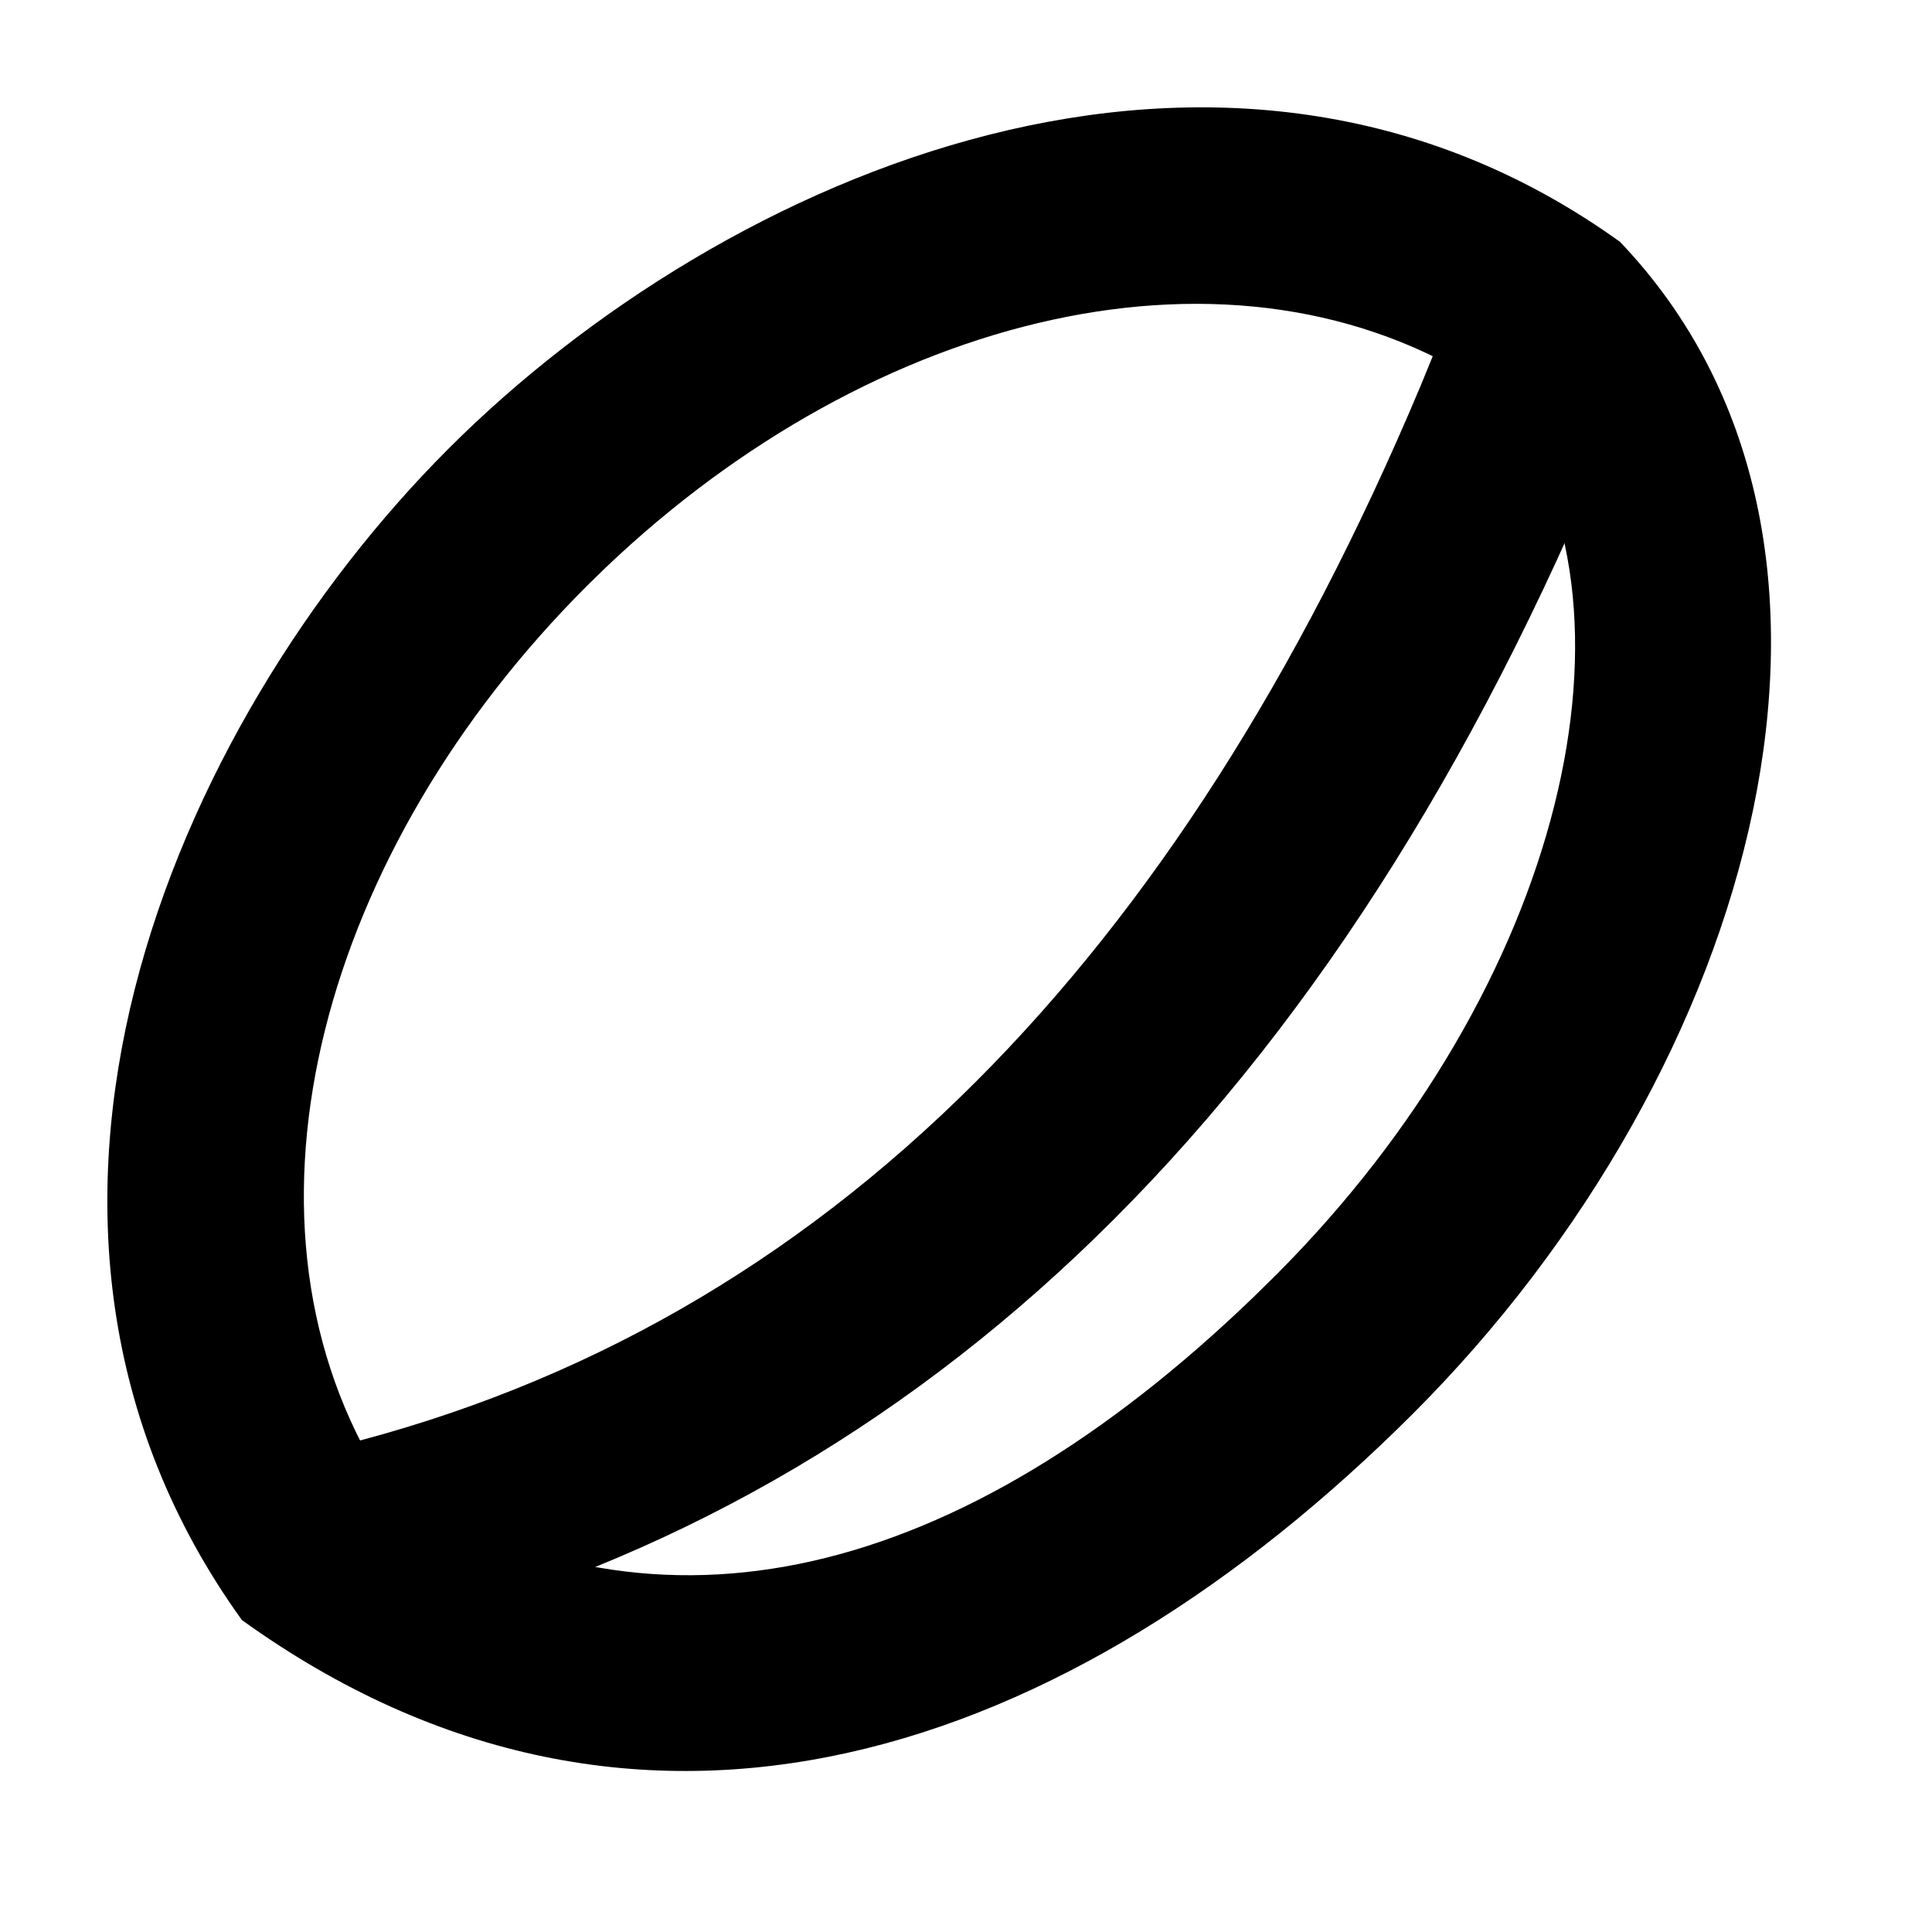
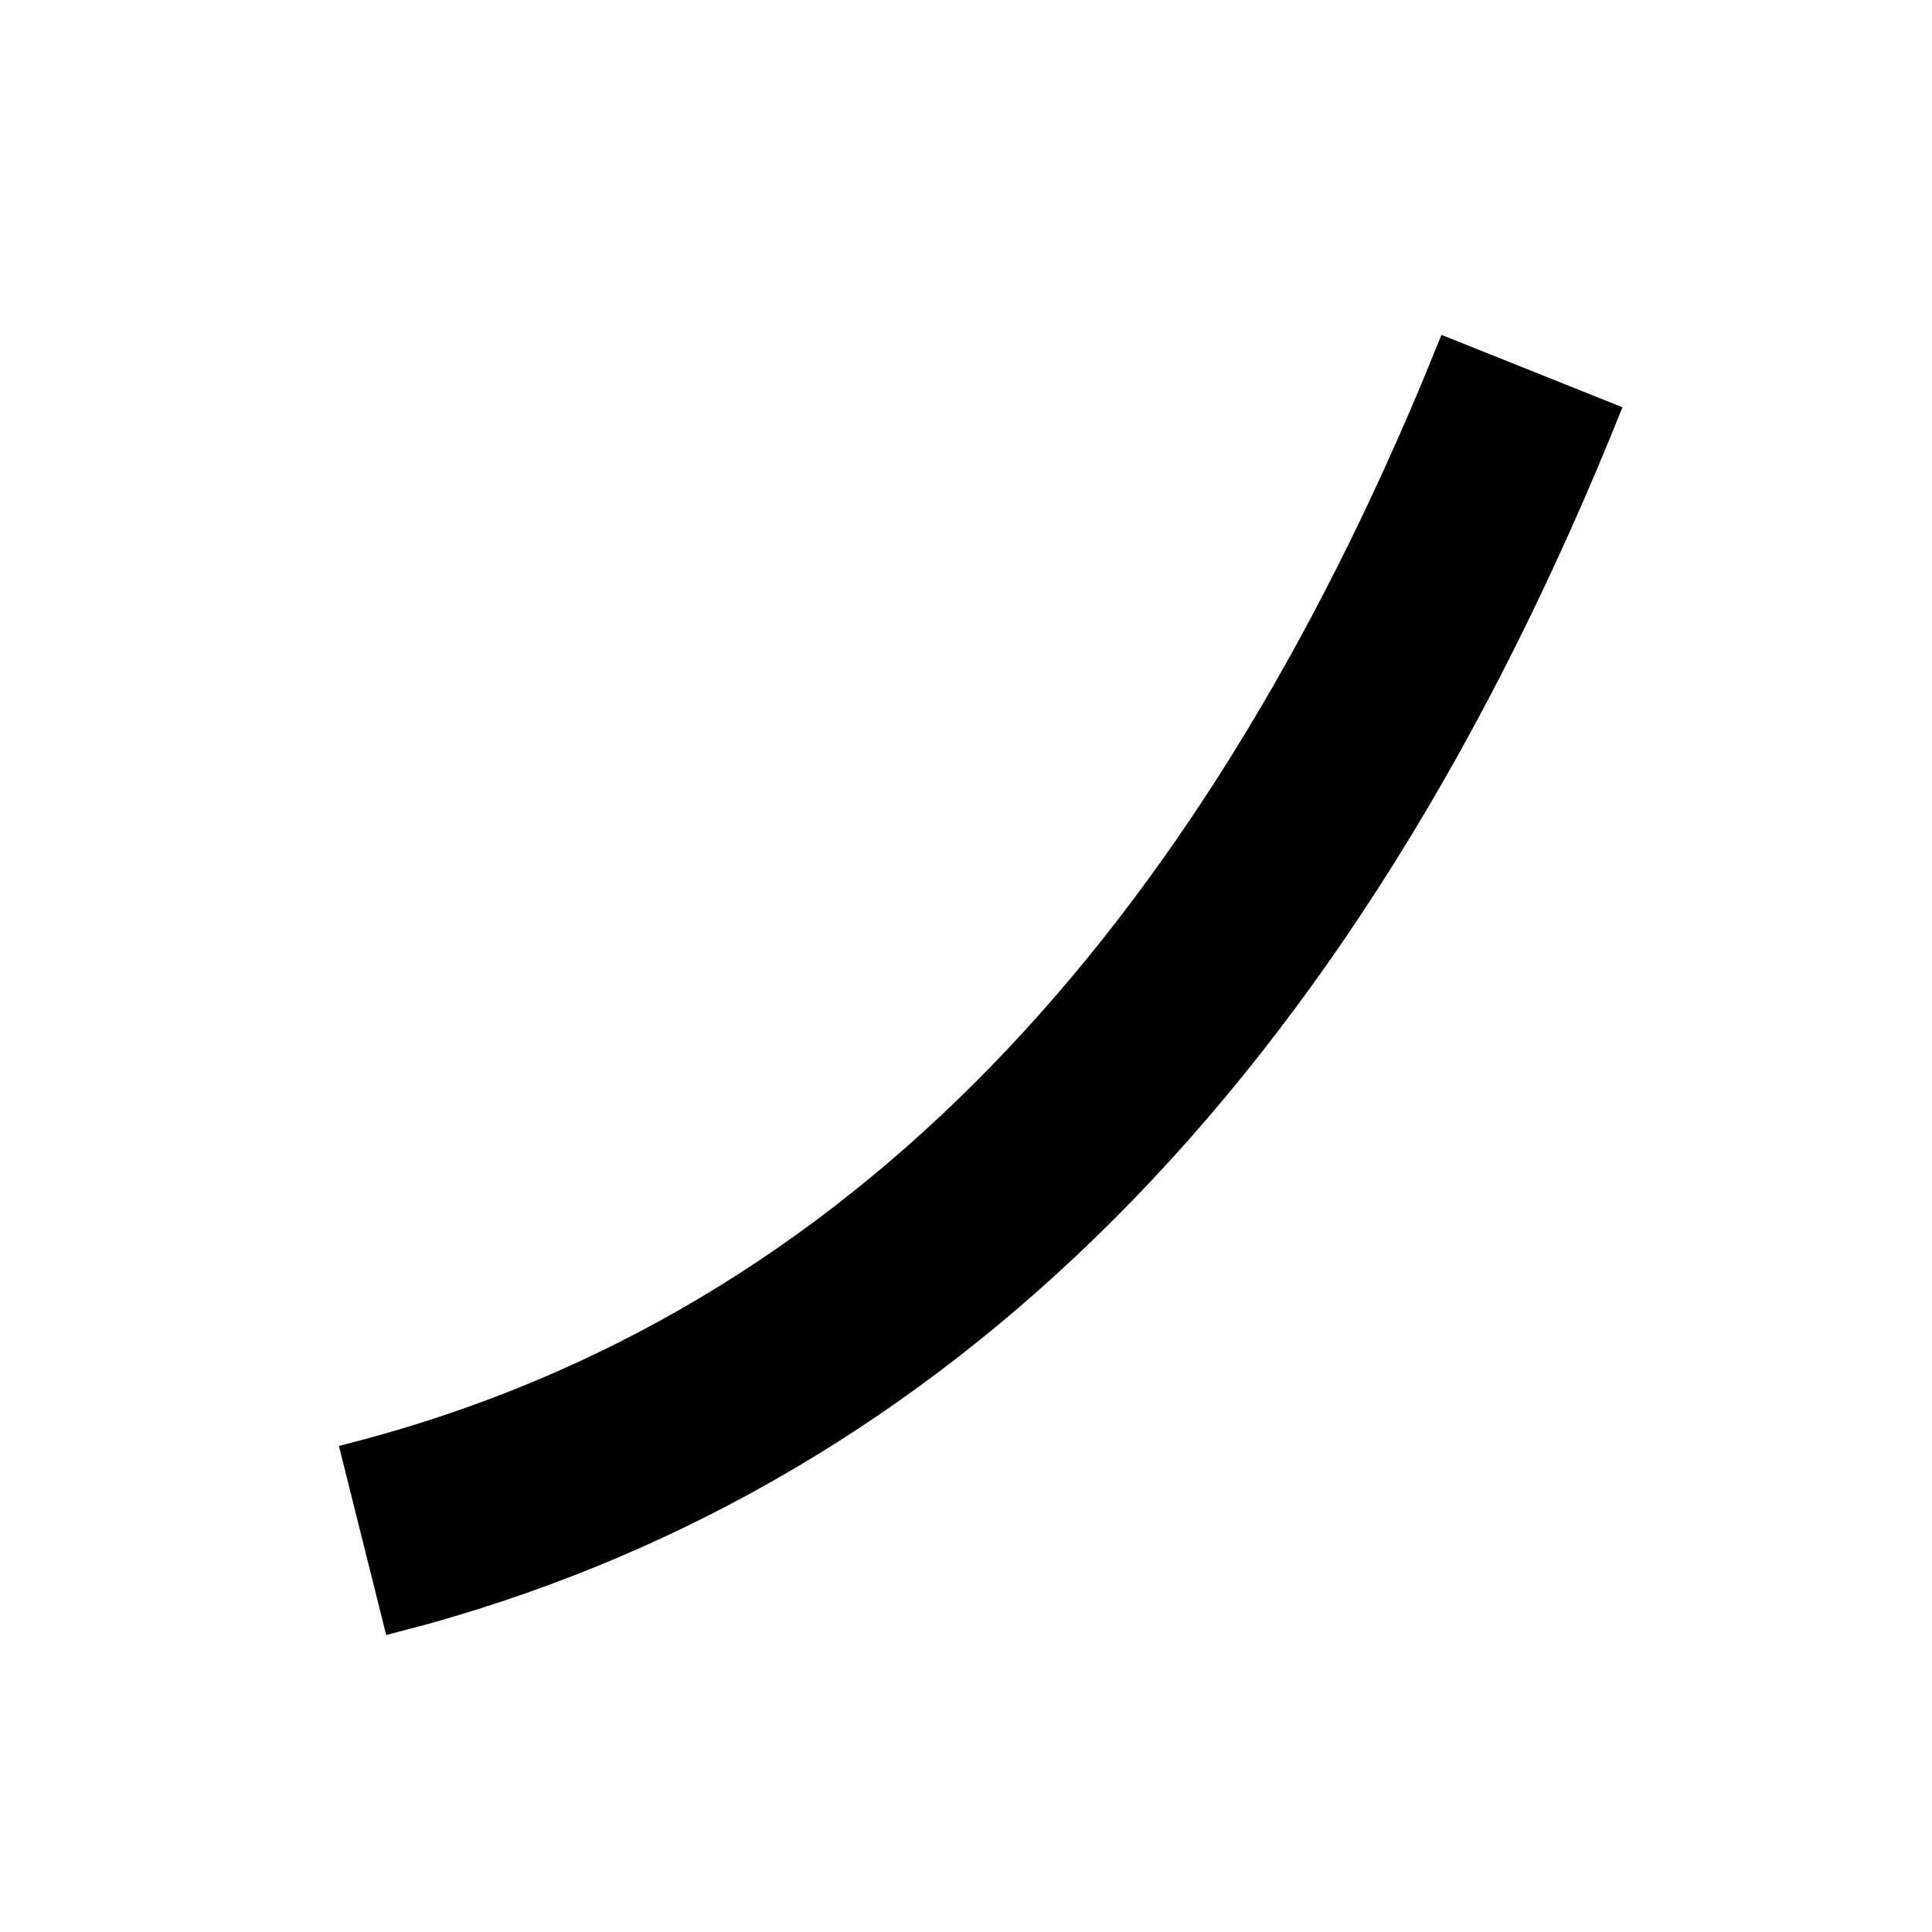
<svg xmlns="http://www.w3.org/2000/svg" width="36" height="36" viewBox="0 0 36 36" fill="none">
-   <path fill-rule="evenodd" clip-rule="evenodd" d="M8.359 8.359C13.495 3.222 22.794 -0.812 30.187 4.507C35.506 10.083 32.755 19.915 26.335 26.335C19.915 32.755 11.899 35.506 4.507 30.187C-0.812 22.794 3.222 13.495 8.359 8.359ZM10.927 10.927C6.023 15.83 4.146 22.581 7.013 27.392L7.131 27.583L7.346 27.721C12.283 30.797 17.855 29.474 23.364 24.163L23.767 23.767C29.153 18.381 30.827 11.243 27.976 7.502L27.778 7.257L27.733 7.225C23.016 4.132 16.27 5.823 11.28 10.582L10.927 10.927Z" fill="black" />
  <path fill-rule="evenodd" clip-rule="evenodd" d="M7.196 30.467L6.315 26.943C10.836 25.813 14.782 23.558 18.183 20.157C21.438 16.903 24.202 12.588 26.466 7.201L26.86 6.24L30.232 7.589C27.725 13.858 24.568 18.908 20.751 22.725C17.091 26.385 12.835 28.9 8.006 30.252L7.196 30.467Z" fill="black" />
</svg>